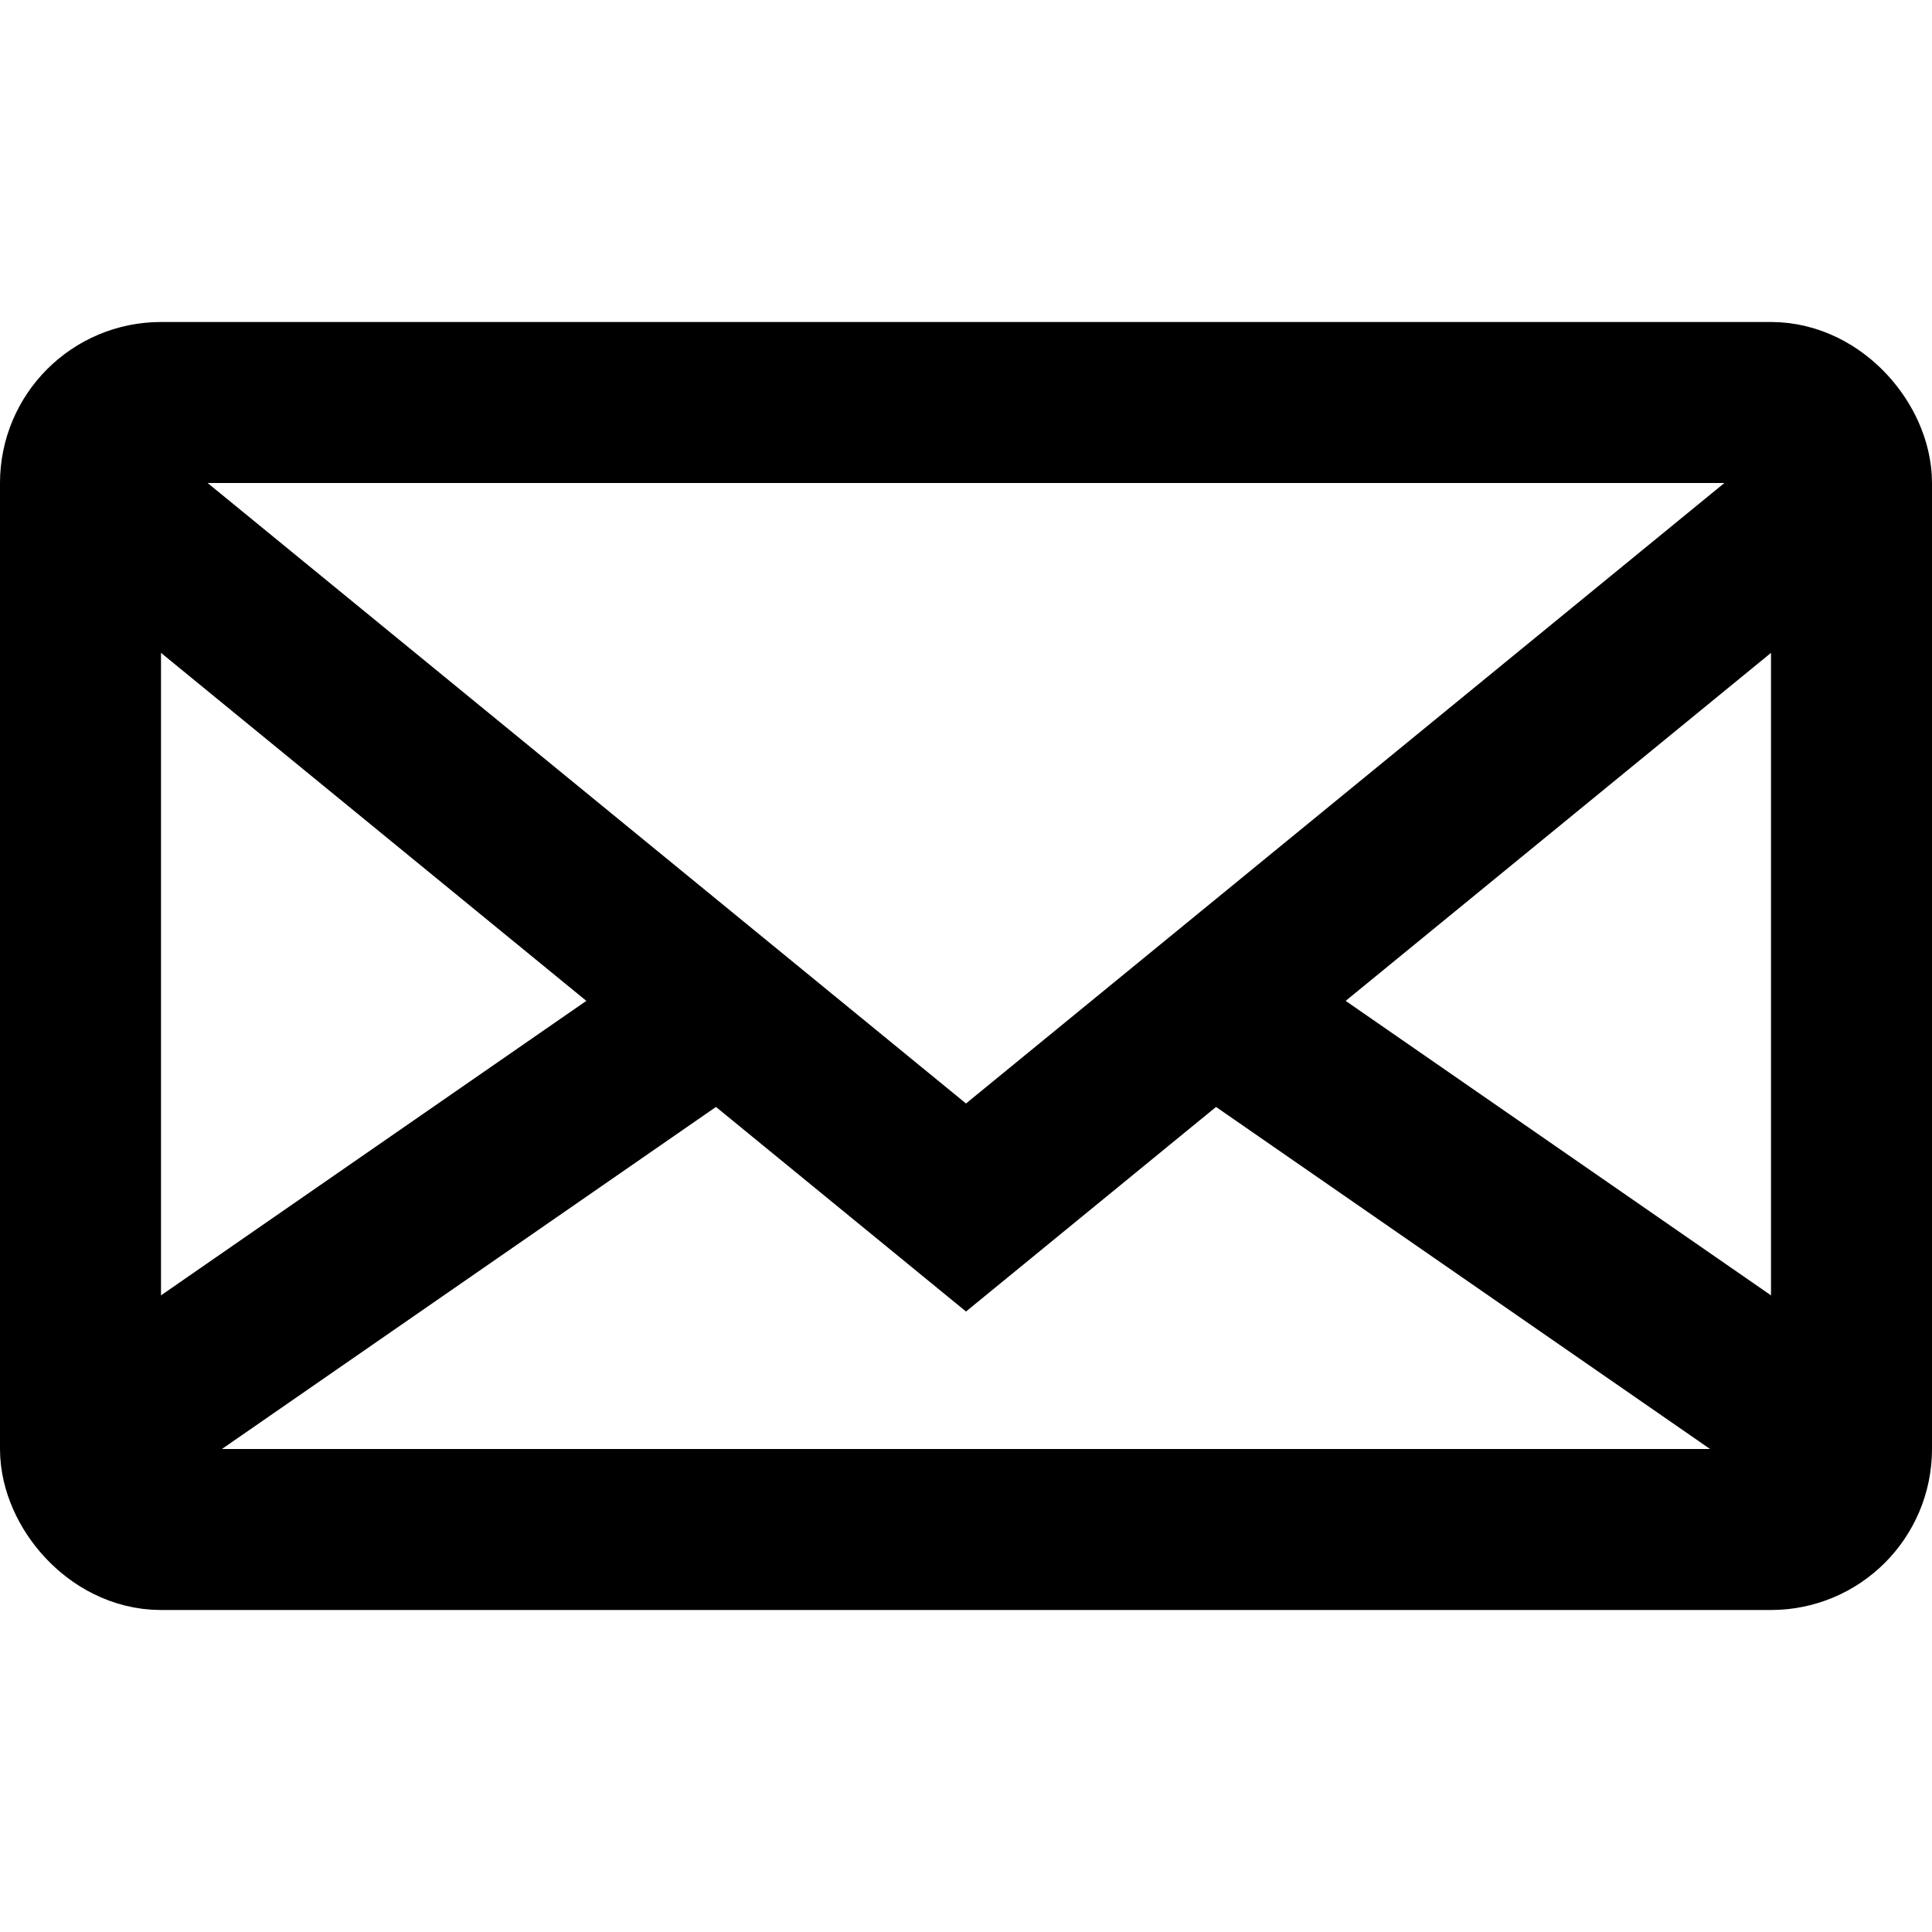
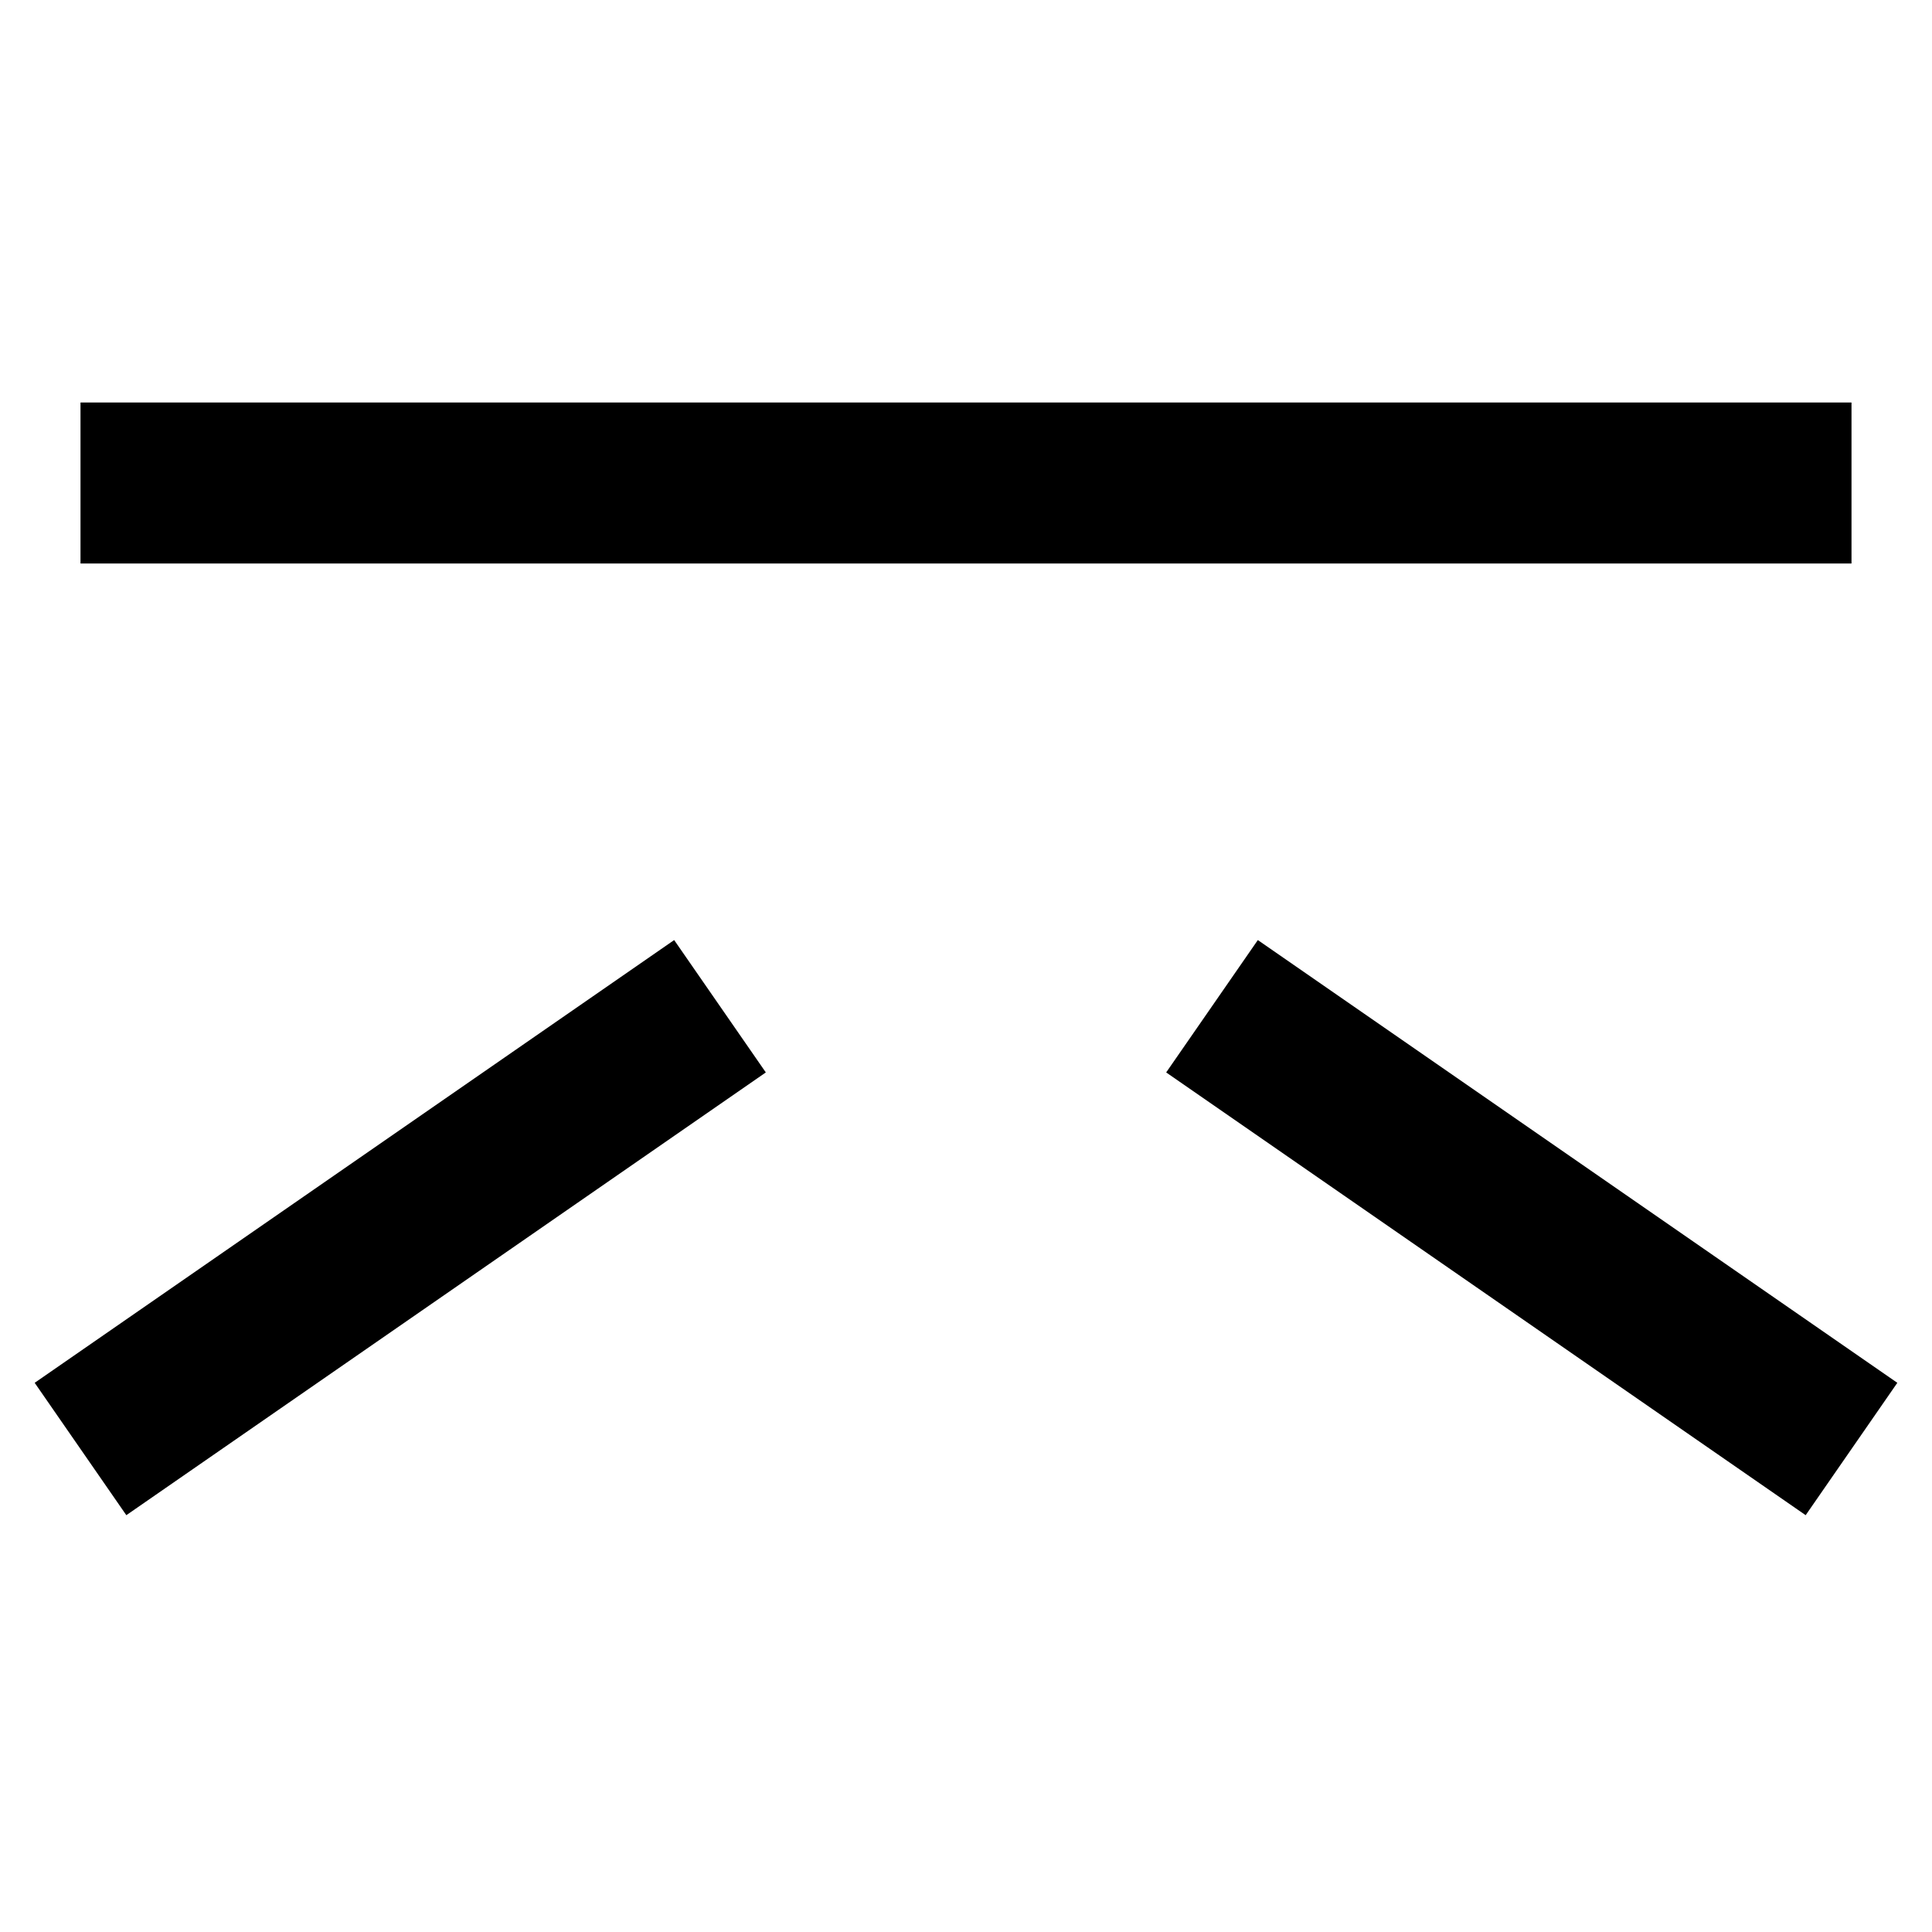
<svg xmlns="http://www.w3.org/2000/svg" width="24" height="24" viewBox="0 0 24 24" fill="none">
-   <rect x="1" y="5" width="22" height="14" rx="1" stroke="black" stroke-width="2" />
-   <path d="M1 6L12 15L23 6" stroke="black" stroke-width="2" />
+   <path d="M1 6L23 6" stroke="black" stroke-width="2" />
  <path d="M23 18L15.056 12.5M1 18L8.944 12.5" stroke="black" stroke-width="2" />
</svg>